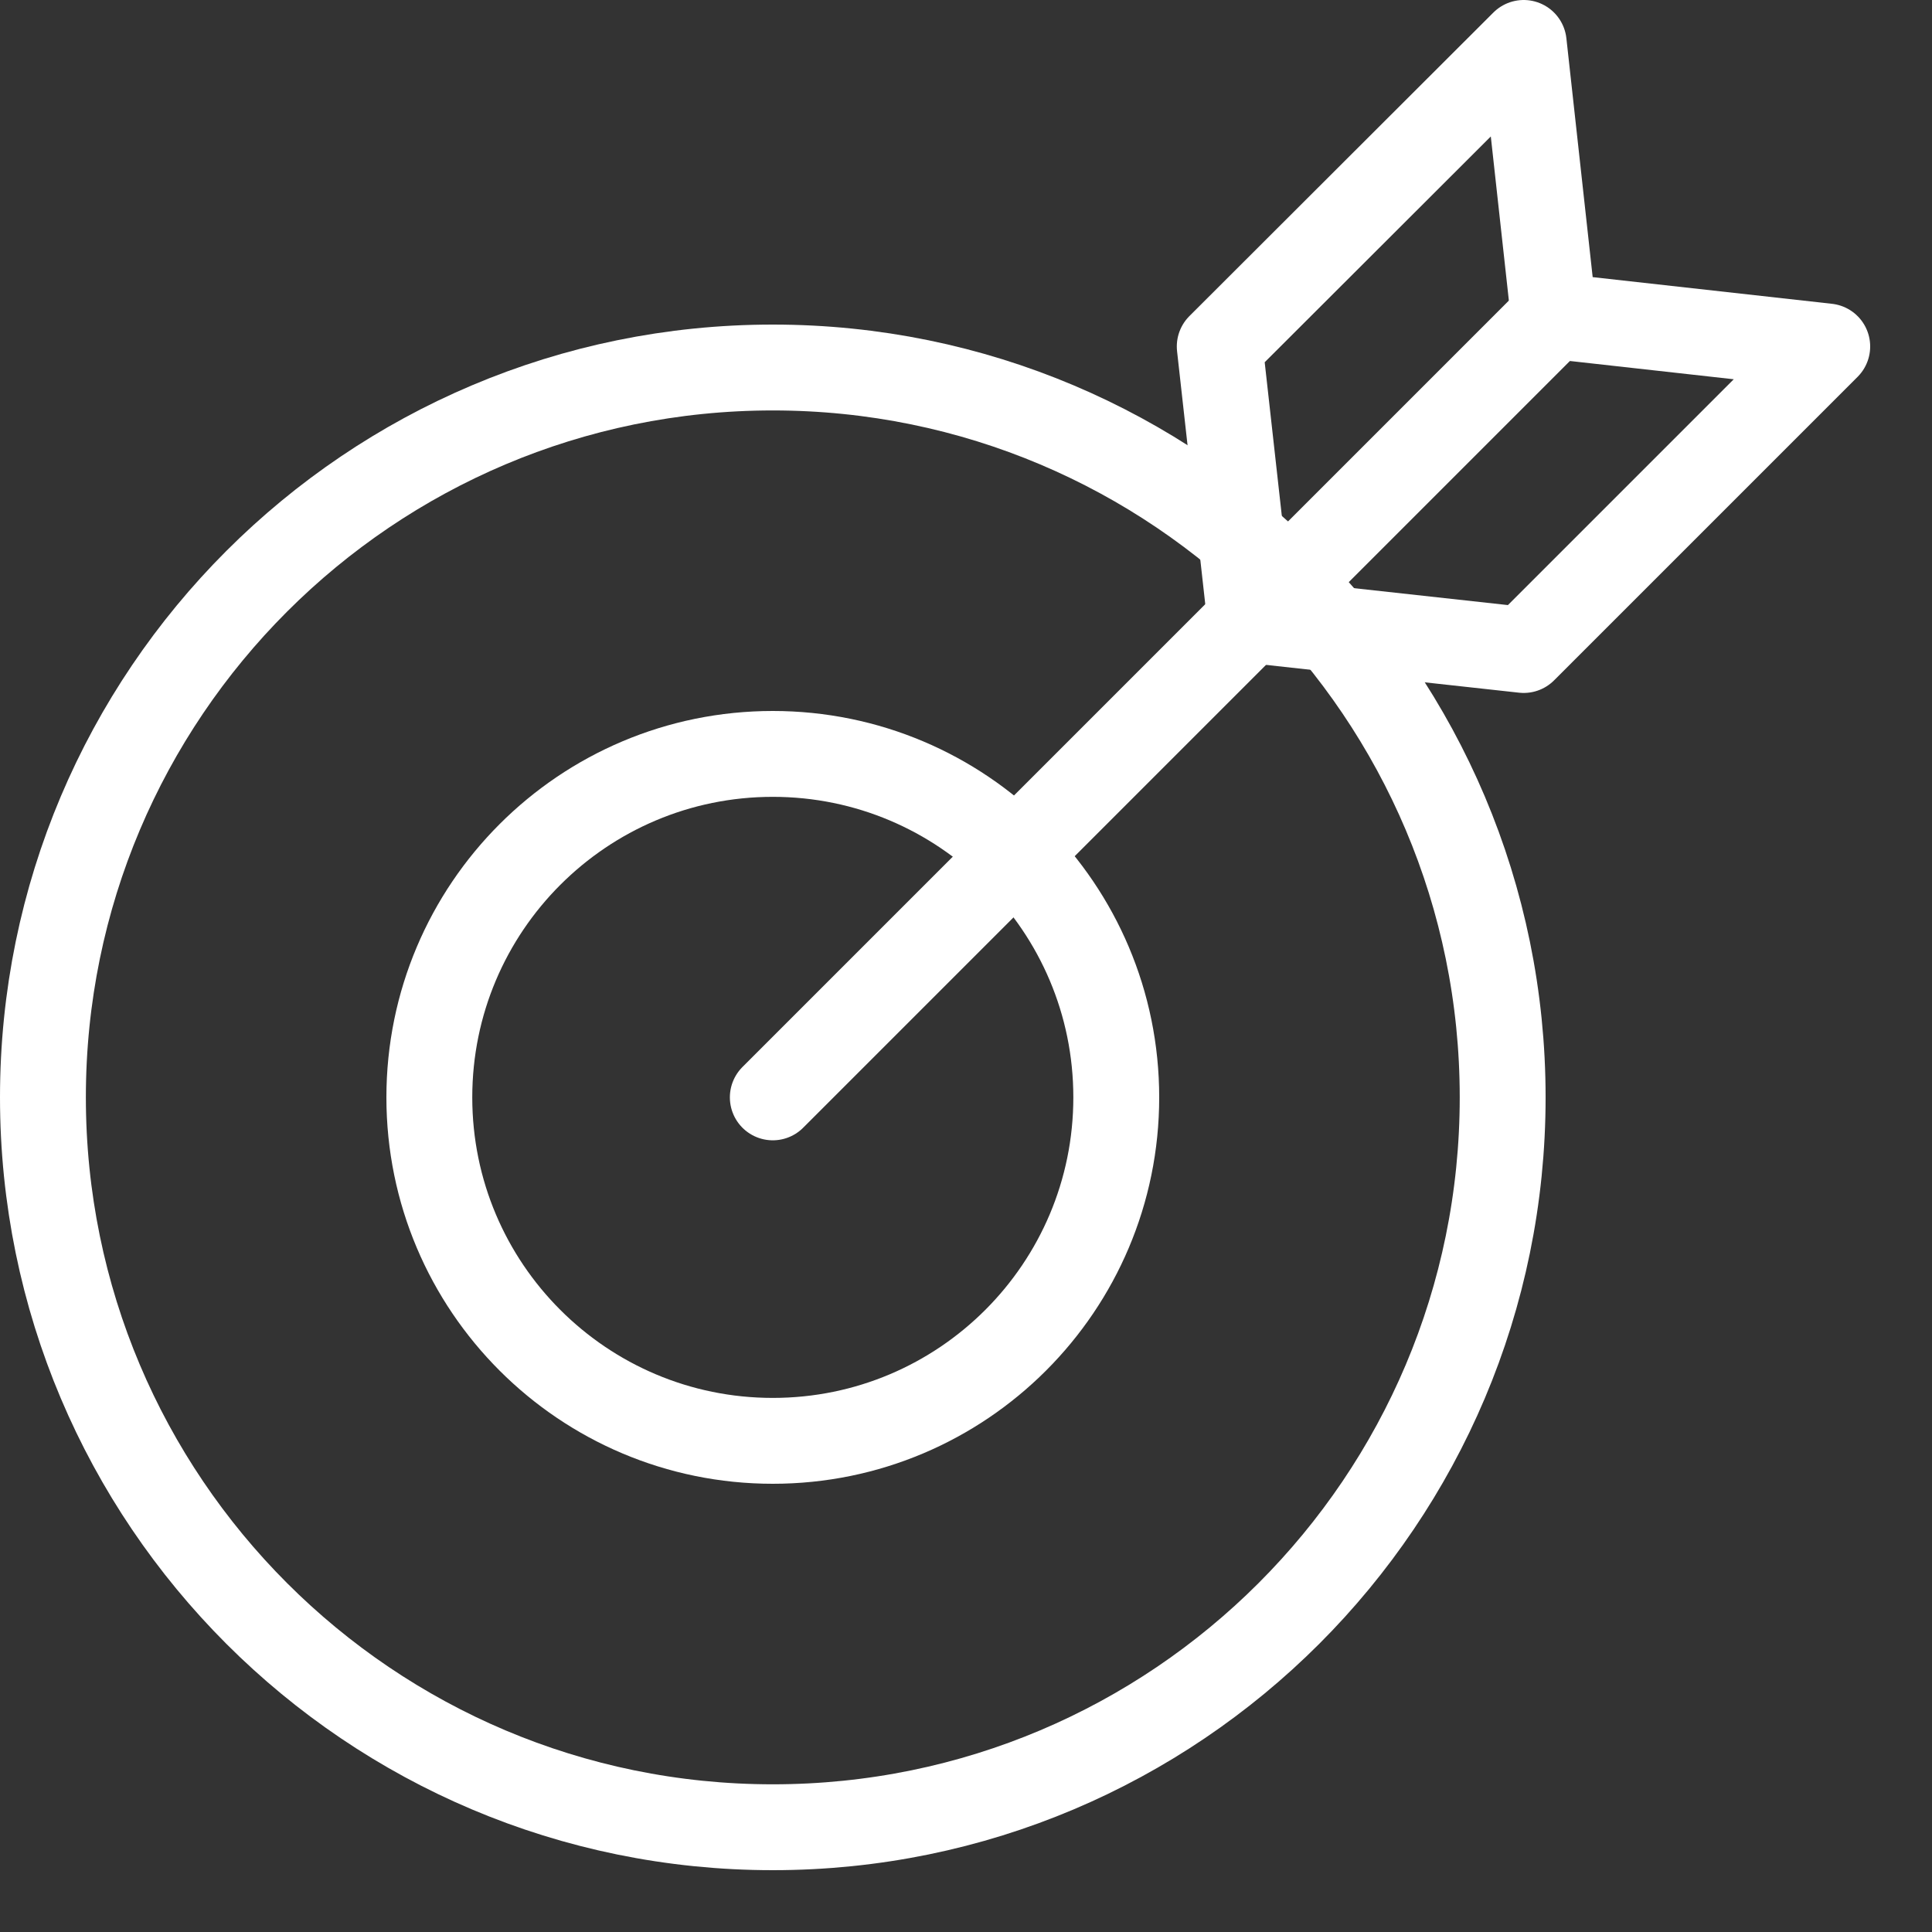
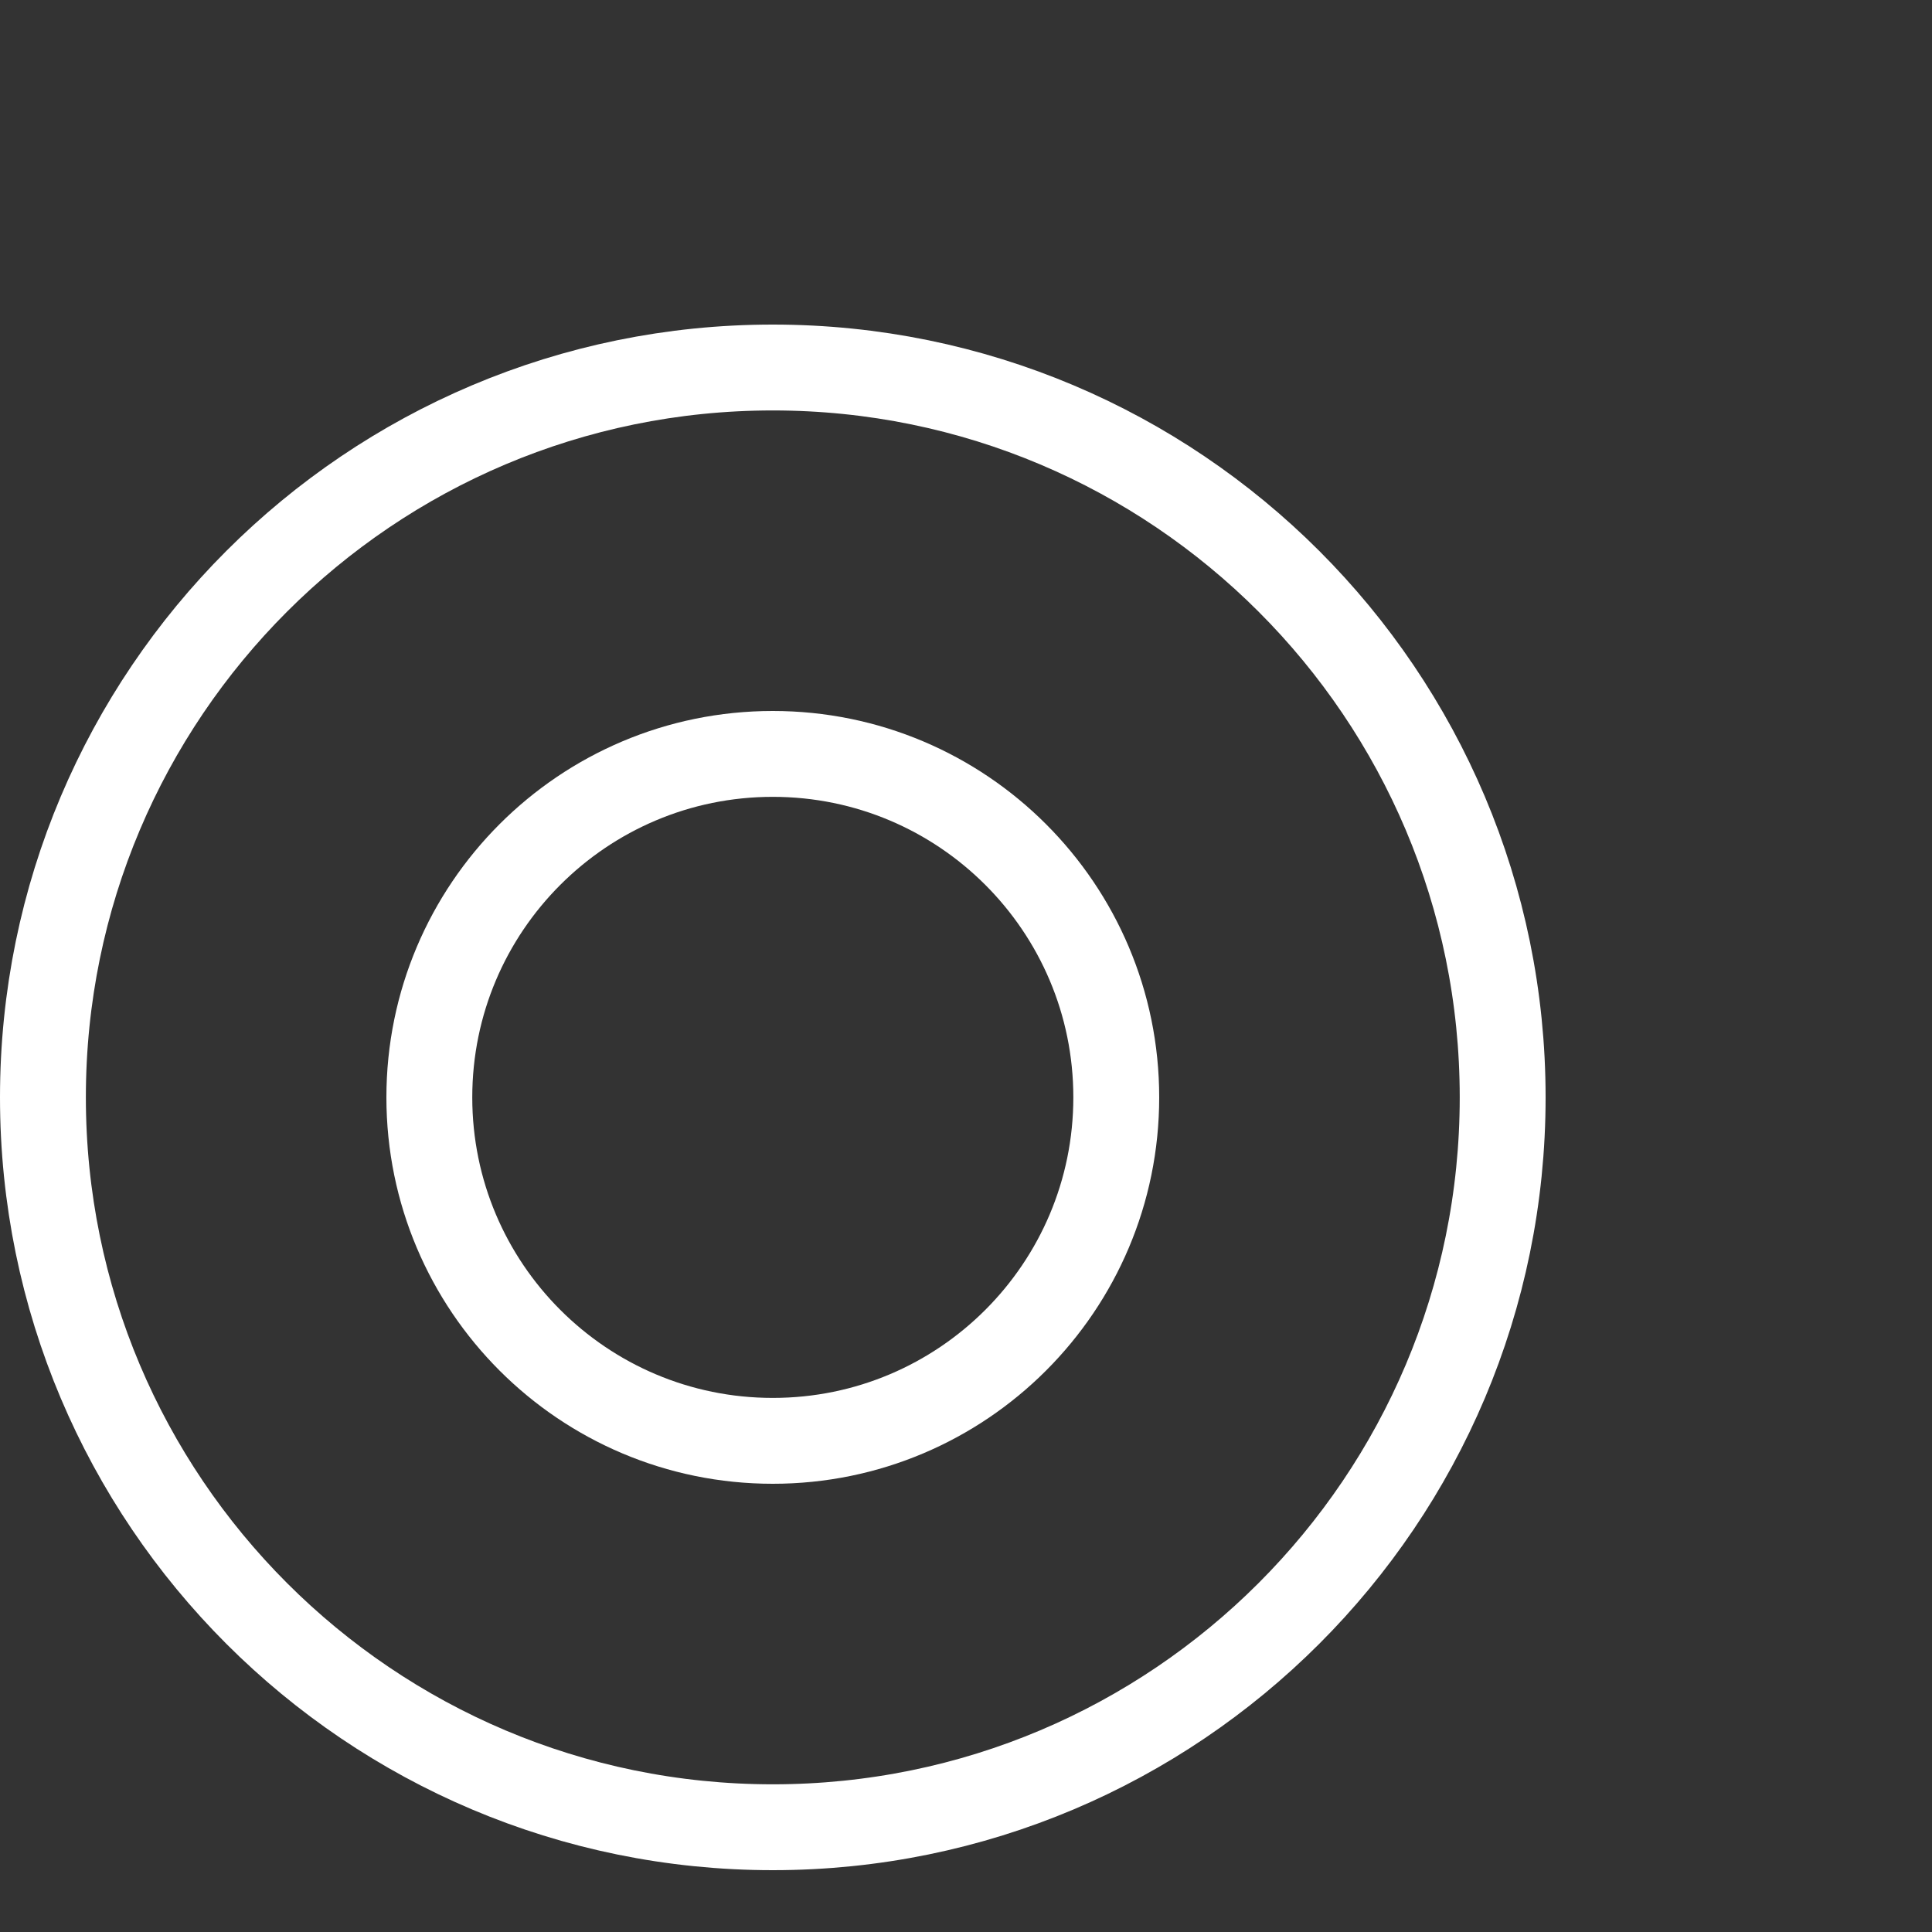
<svg xmlns="http://www.w3.org/2000/svg" width="45" height="45" viewBox="0 0 45 45" fill="none">
  <rect x="0" y="0" width="45" height="45" fill="#333333" stroke="none" />
  <g clip-path="url(#clip0_1515_115975)">
    <path d="M18 42.56C27.389 42.56 35 34.949 35 25.56C35 16.171 27.389 8.56 18 8.56C8.611 8.56 1 16.171 1 25.56C1 34.949 8.611 42.56 18 42.56Z" stroke="white" stroke-width="2" stroke-linejoin="round" />
    <path d="M18 33.56C22.418 33.56 26 29.978 26 25.56C26 21.142 22.418 17.56 18 17.56C13.582 17.56 10 21.142 10 25.56C10 29.978 13.582 33.56 18 33.56Z" stroke="white" stroke-width="2" stroke-linejoin="round" />
-     <path d="M35.49 15.14L42.56 8.07L36.19 7.36L35.49 1L28.41 8.07L29.12 14.44L35.49 15.14Z" stroke="white" stroke-width="2" stroke-linejoin="round" />
-     <path d="M36 7.56L18 25.56" stroke="white" stroke-width="2" stroke-linecap="round" stroke-linejoin="round" />
  </g>
  <defs>
    <clipPath id="clip0_1515_115975">
      <rect width="43.56" height="43.56" fill="white" />
    </clipPath>
  </defs>
</svg>